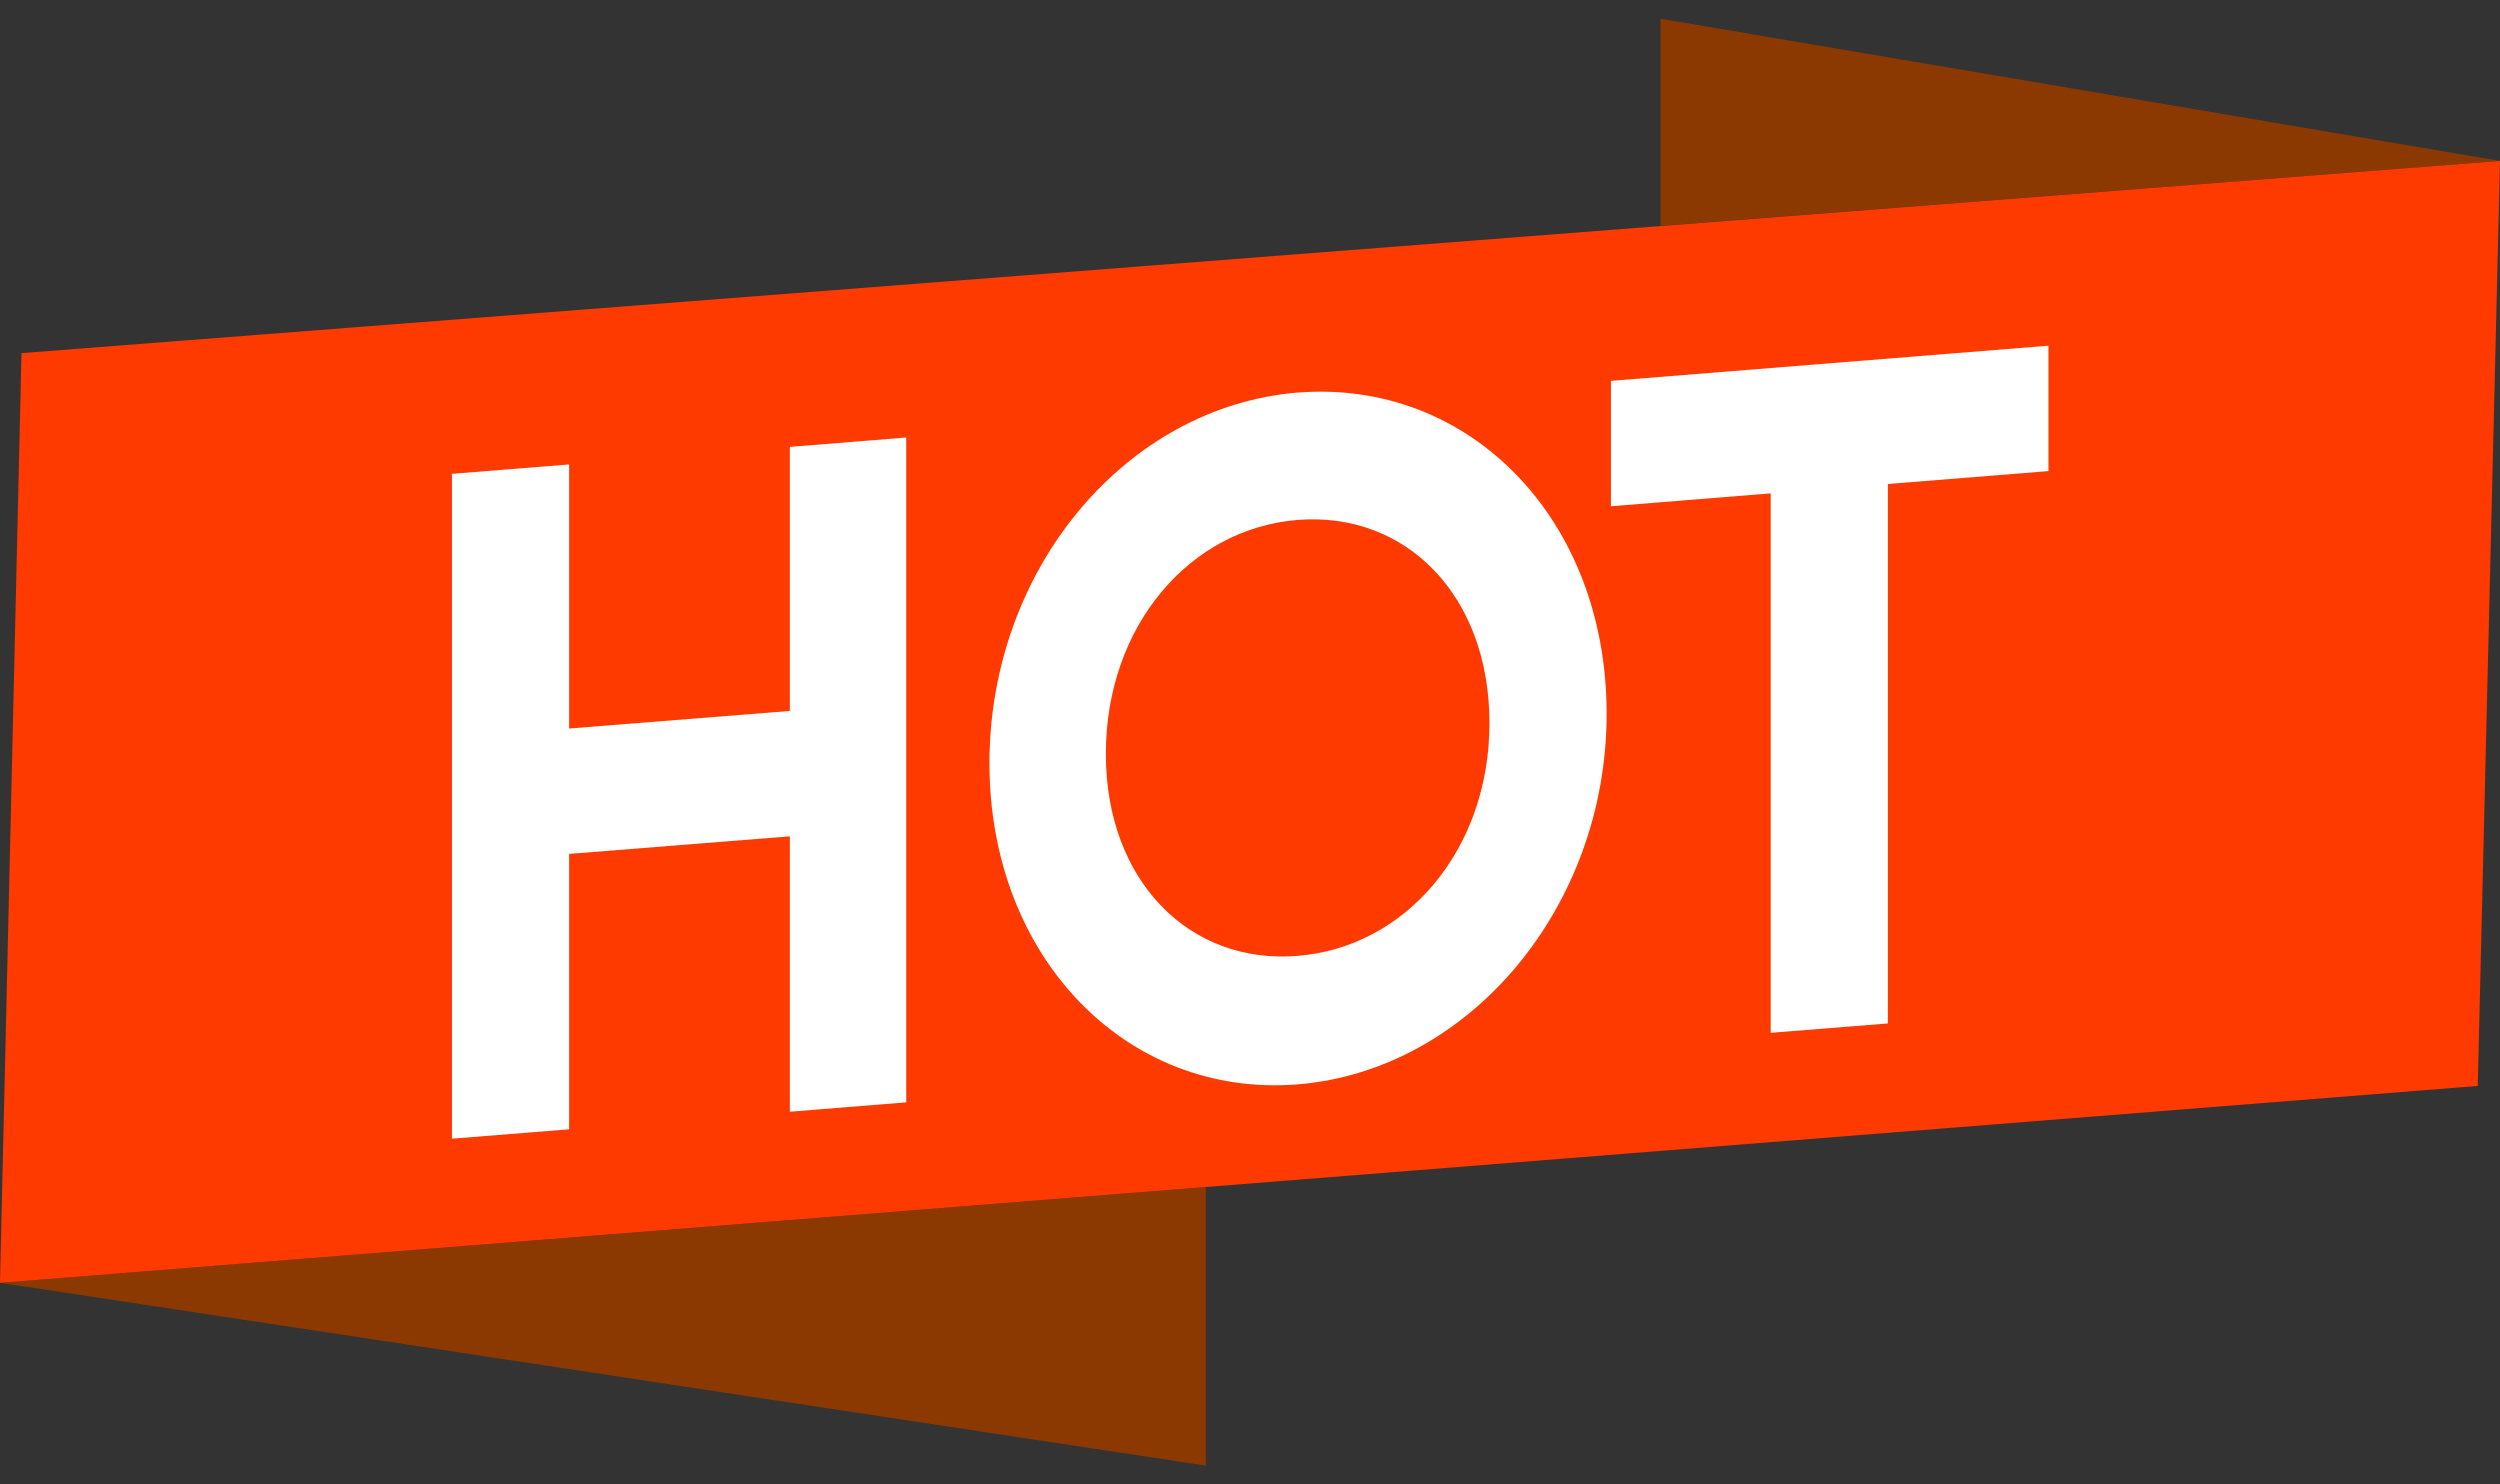
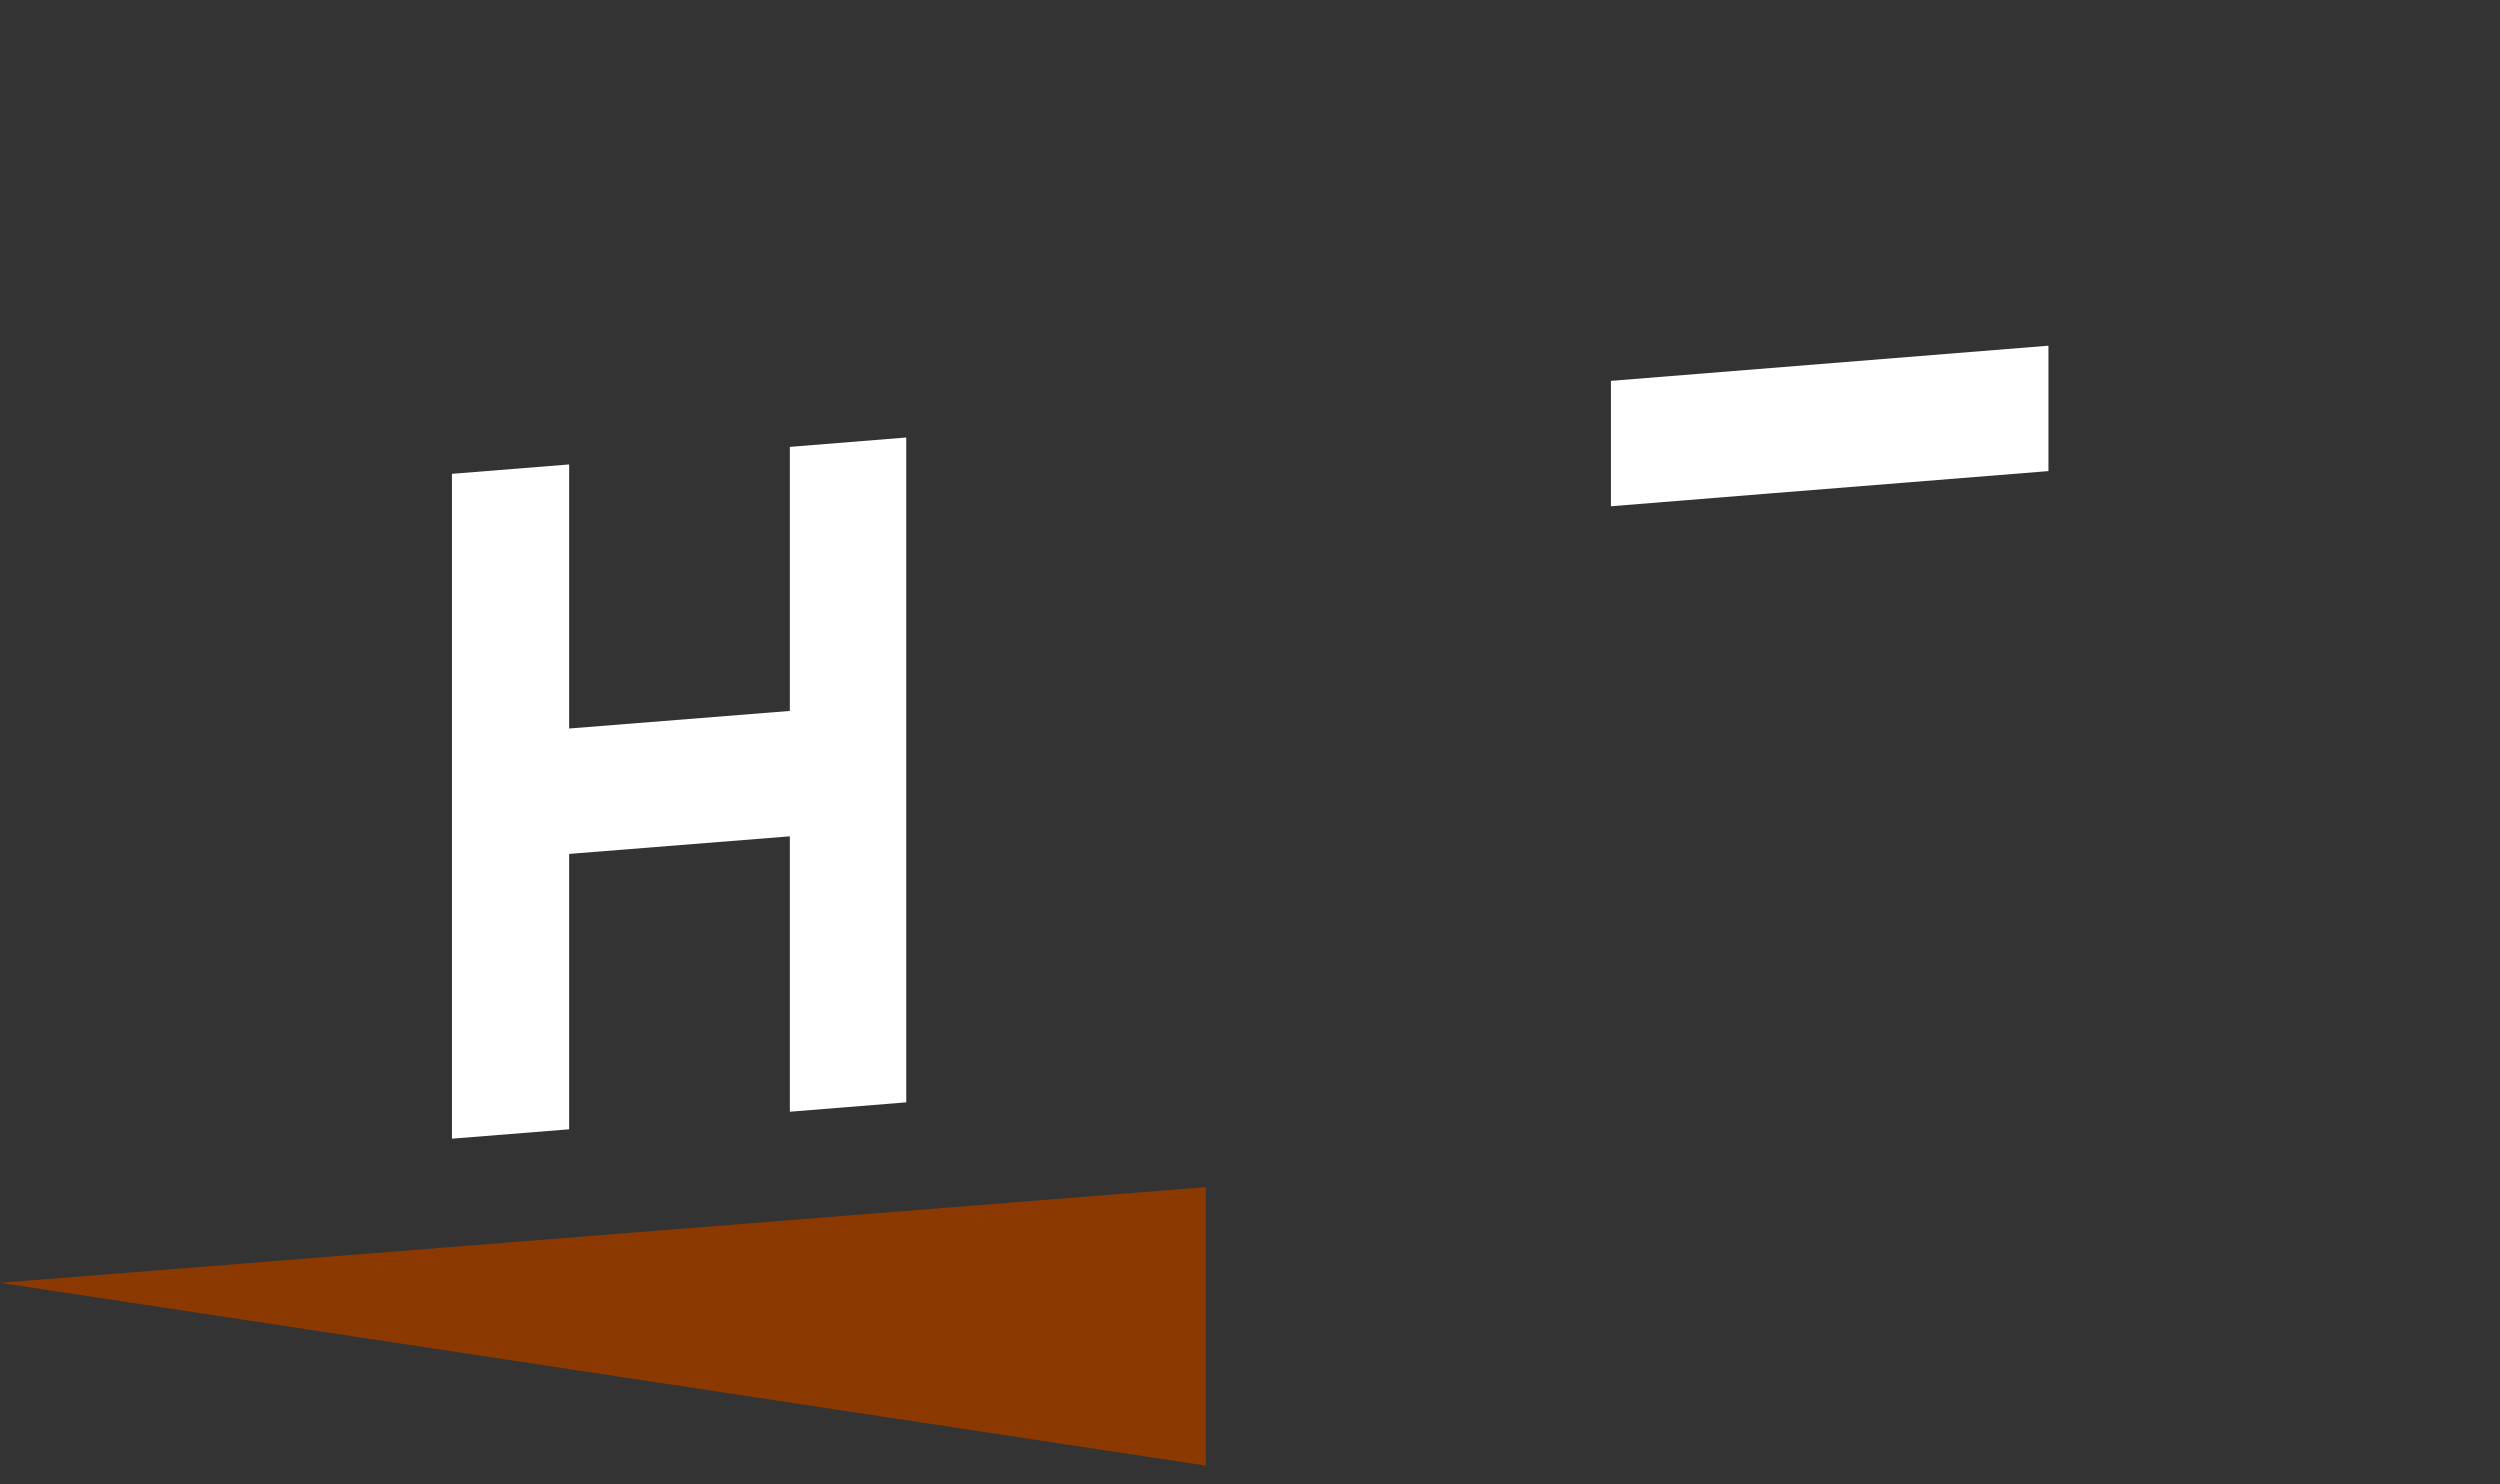
<svg xmlns="http://www.w3.org/2000/svg" version="1.1" id="图层_1" x="0px" y="0px" viewBox="0 0 64 38" style="enable-background:new 0 0 64 38;" xml:space="preserve">
  <rect x="0" y="0" width="64" height="38" fill="#333333" stroke="none" />
  <style type="text/css">
	.st0{fill:#8B3900;}
	.st1{fill:#FF3A00;}
	.st2{fill:#FFFFFF;}
</style>
  <g>
    <g>
      <polygon class="st0" points="0,32.84 30.87,37.52 30.87,30.39   " />
-       <polygon class="st0" points="64,4.12 42.51,0.48 42.51,5.78   " />
-       <polygon class="st1" points="63.43,27.8 0,32.84 0.55,9.04 64,4.12   " />
    </g>
    <g>
      <path class="st2" d="M23.2,11.2v17.02l-2.98,0.24v-7.05l-5.65,0.45v7.05l-3,0.24V12.13l3-0.24v6.76l5.65-0.45v-6.76L23.2,11.2z" />
-       <path class="st2" d="M25.33,19.54c0-4.98,3.5-9.13,7.89-9.49c4.39-0.35,7.91,3.23,7.91,8.22c0,4.96-3.52,9.13-7.91,9.49    C28.83,28.11,25.33,24.5,25.33,19.54z M38.13,18.51c0-3.28-2.15-5.42-4.91-5.2c-2.76,0.22-4.91,2.71-4.91,5.99    c0,3.26,2.15,5.4,4.91,5.17C35.98,24.25,38.13,21.77,38.13,18.51z" />
-       <path class="st2" d="M52.44,12.06l-4.11,0.33V26.2l-3,0.24V12.63l-4.09,0.33V9.75l11.2-0.9V12.06z" />
+       <path class="st2" d="M52.44,12.06l-4.11,0.33l-3,0.24V12.63l-4.09,0.33V9.75l11.2-0.9V12.06z" />
    </g>
  </g>
</svg>